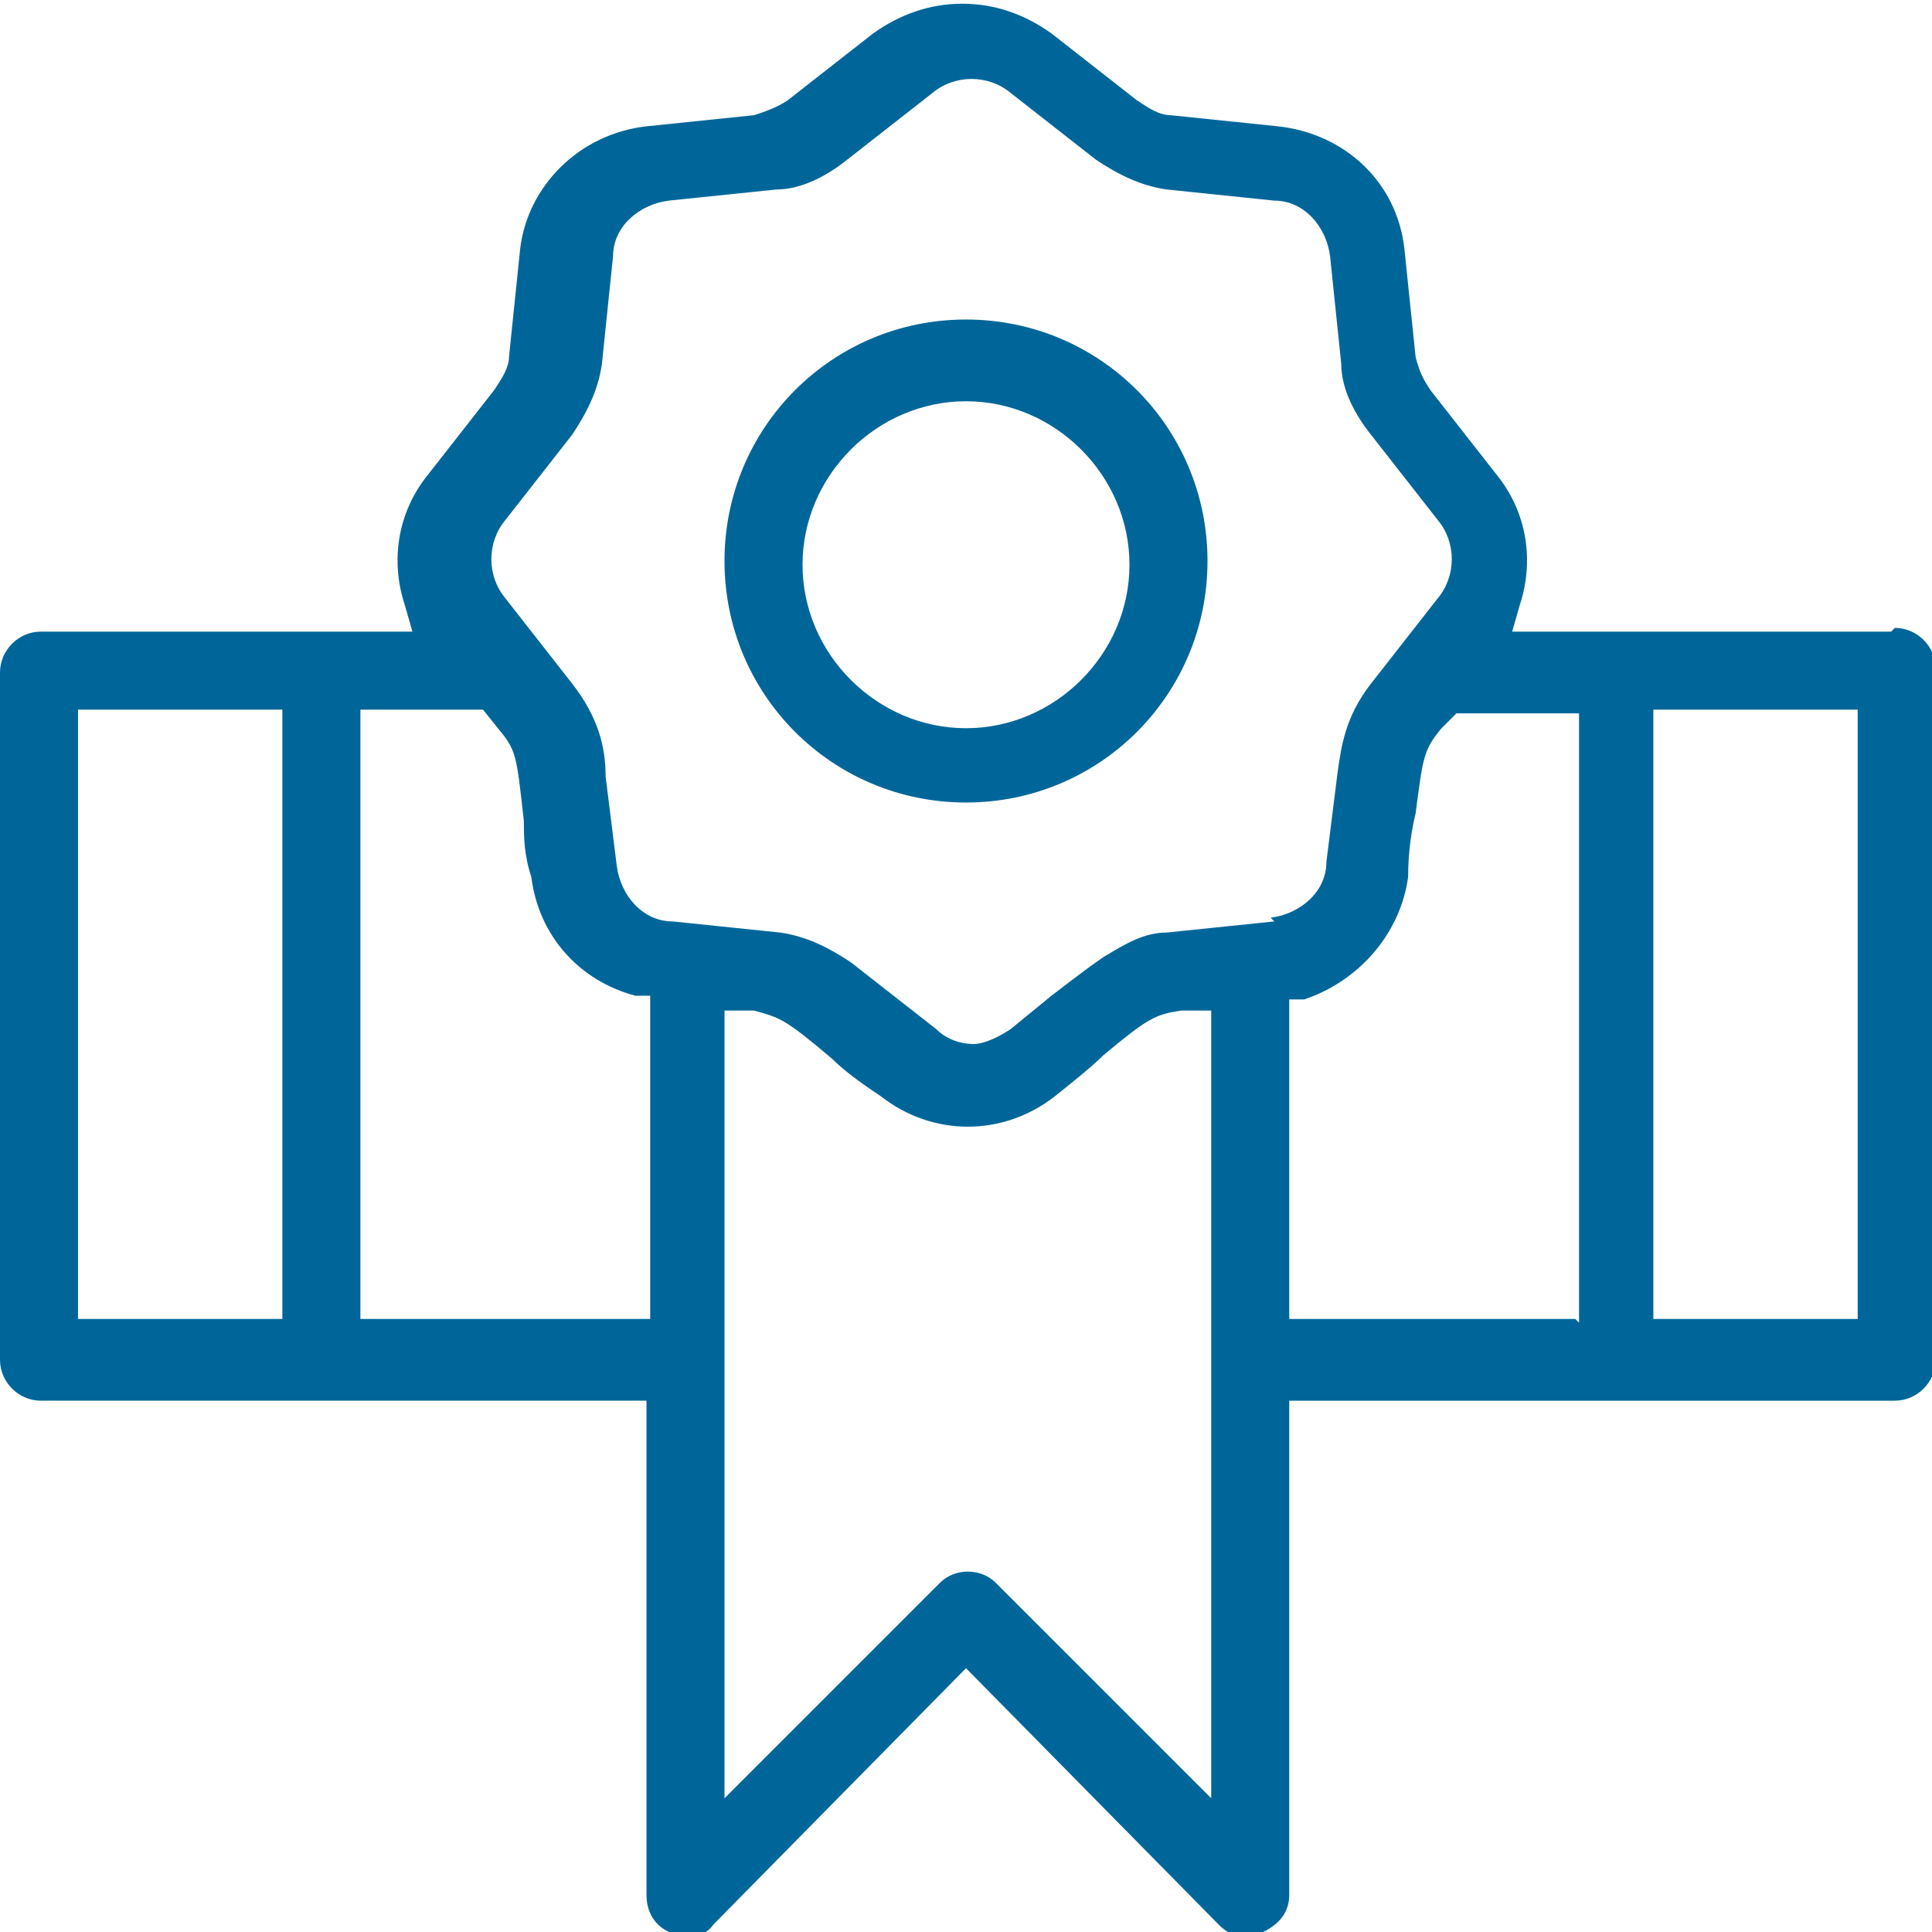
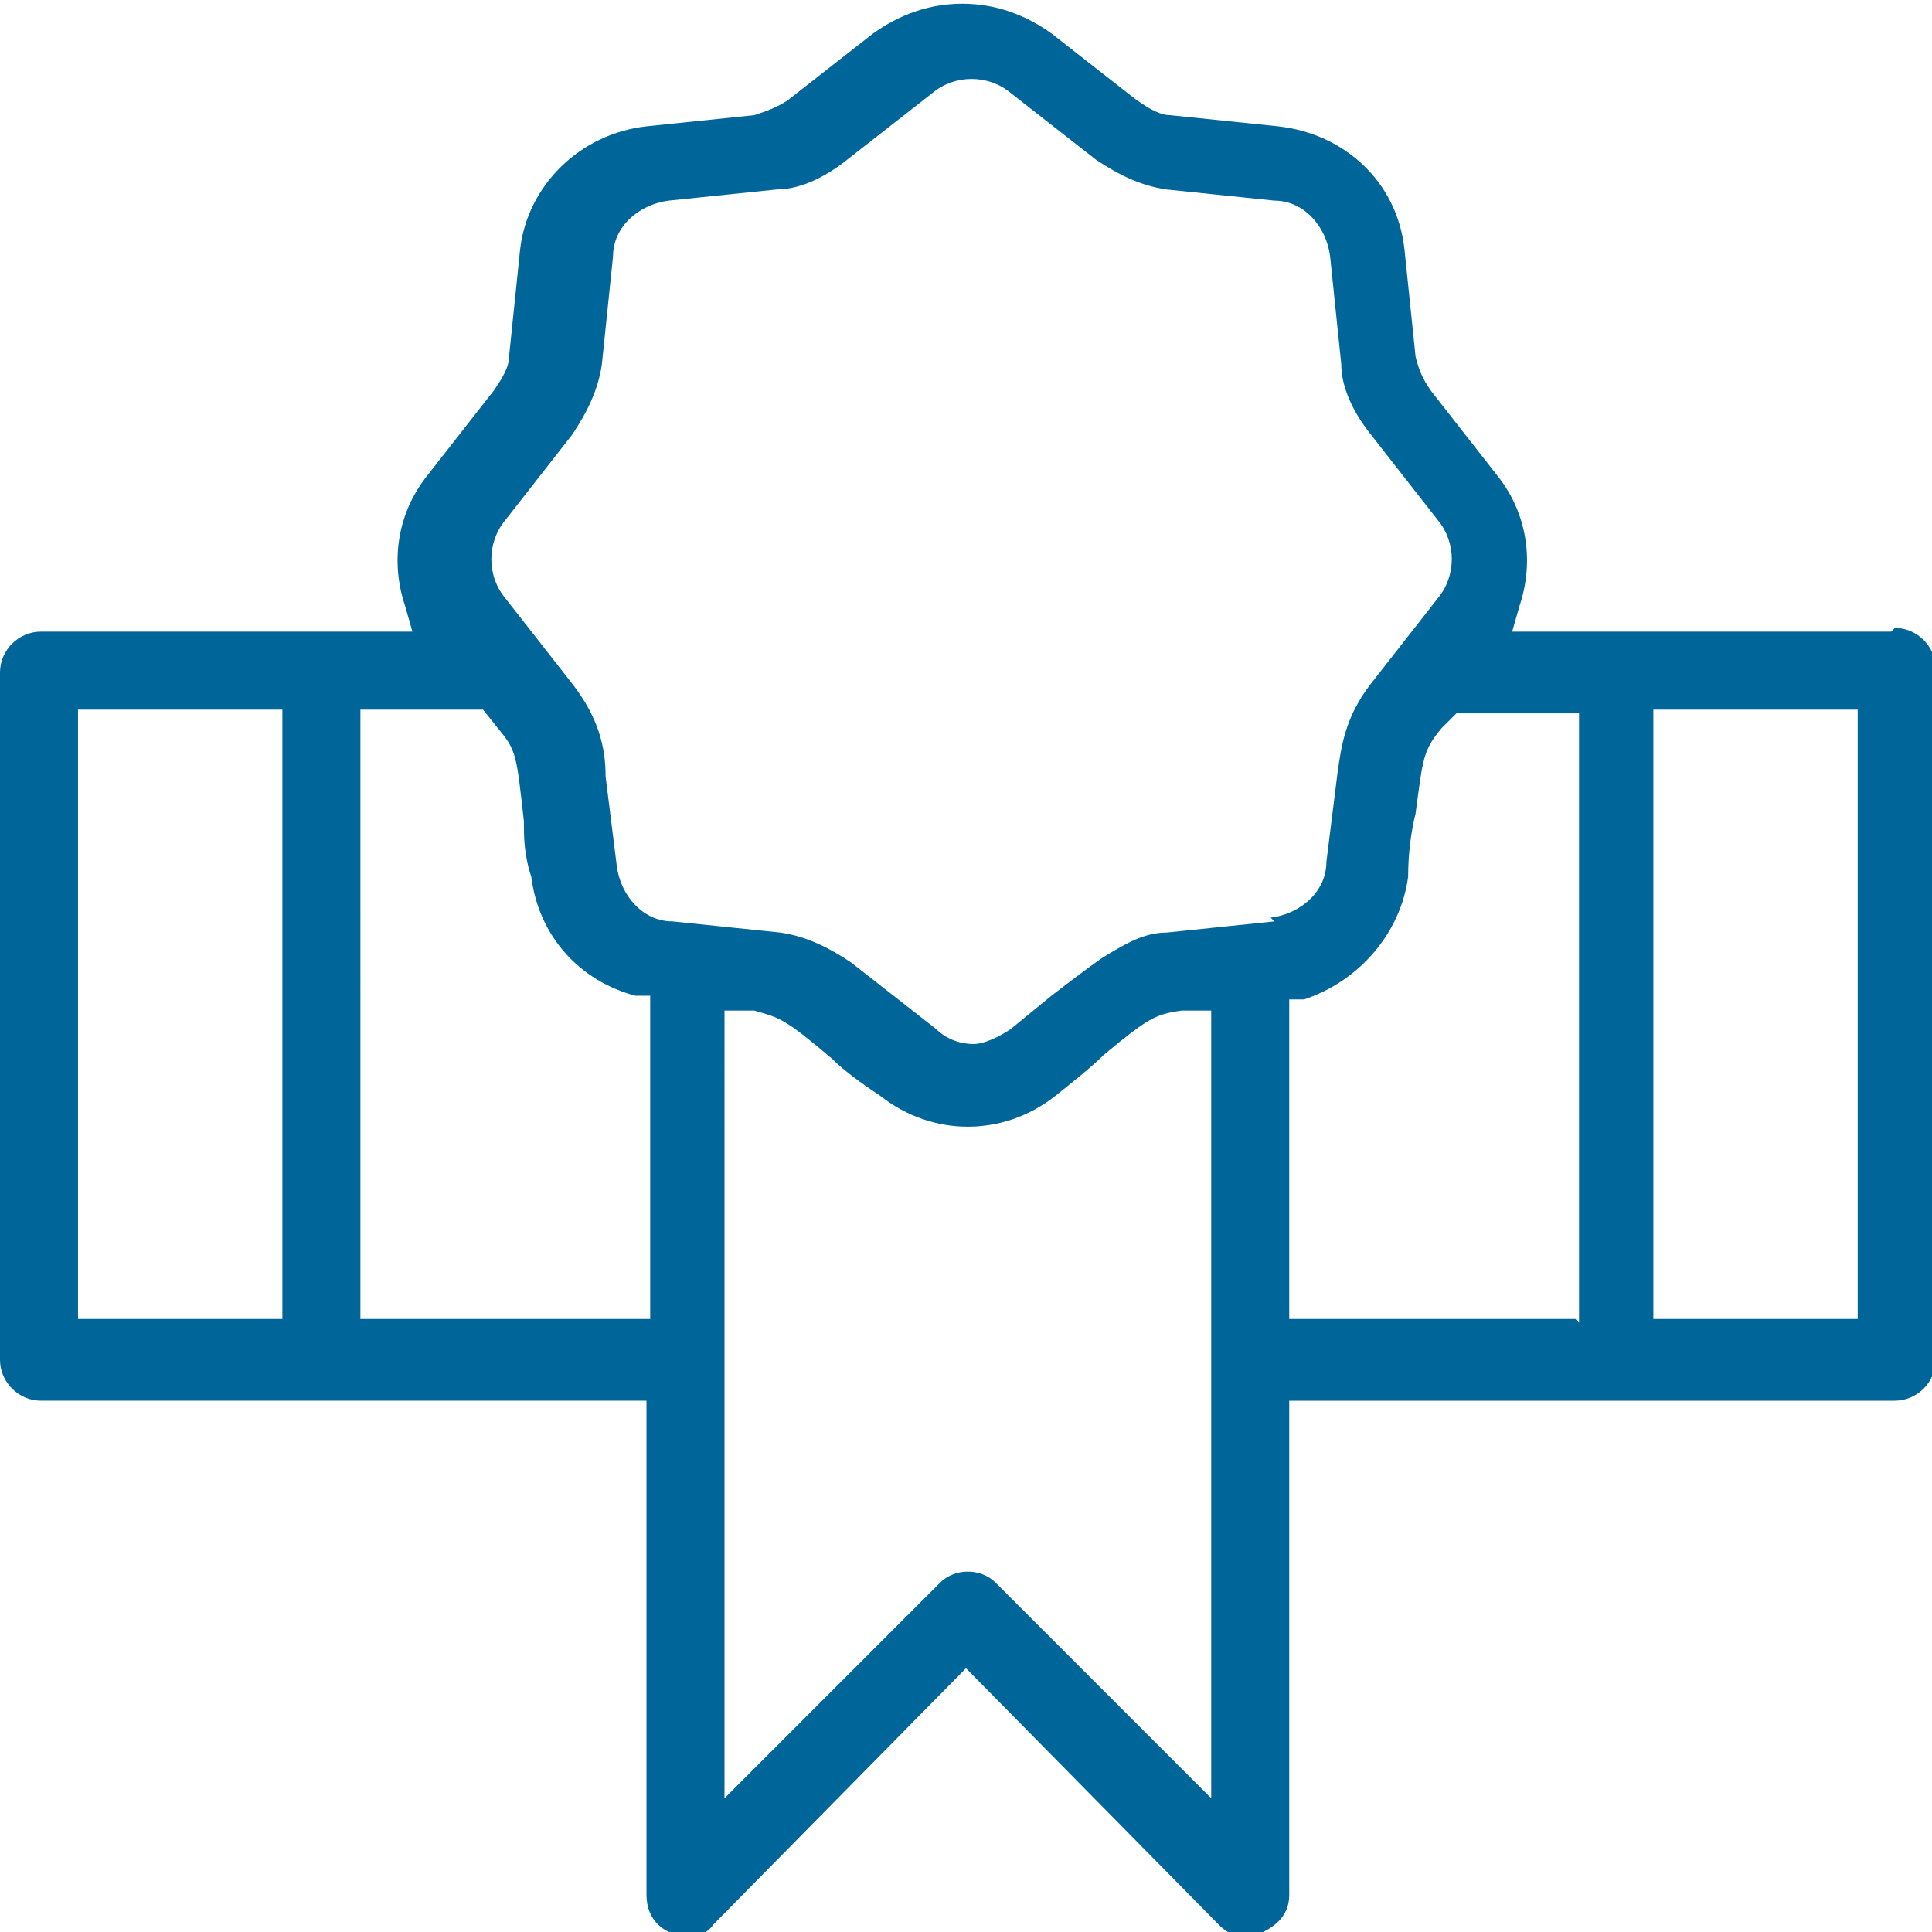
<svg xmlns="http://www.w3.org/2000/svg" id="b" data-name="Ebene 2" width="52" height="52" viewBox="0 0 52 52">
  <defs>
    <style>
      .d {
        fill: #069;
        fill-rule: evenodd;
      }
    </style>
  </defs>
  <g id="c" data-name="Ebene 1">
    <path class="d" d="M50.9,17h-10.2l.2-.7c.4-1.2,.2-2.5-.6-3.5l-1.8-2.3c-.2-.3-.3-.5-.4-.9l-.3-2.9c-.2-1.8-1.6-3.1-3.4-3.3l-2.9-.3c-.3,0-.6-.2-.9-.4l-2.3-1.8c-.7-.5-1.5-.8-2.4-.8-.9,0-1.7,.3-2.4,.8l-2.3,1.8c-.3,.2-.6,.3-.9,.4l-2.9,.3c-1.8,.2-3.2,1.6-3.4,3.3l-.3,2.9c0,.3-.2,.6-.4,.9l-1.8,2.3c-.8,1-1,2.3-.6,3.5l.2,.7H1.1c-.6,0-1.1,.5-1.1,1.1v18.5c0,.6,.5,1.1,1.1,1.1H17.4v13.3c0,.7,.5,1.1,1.1,1.1,.2,0,.5,0,.7-.3l6.8-6.9,6.8,6.9c.4,.4,.8,.4,1.2,.2,.4-.2,.7-.5,.7-1v-13.3h16.3c.6,0,1.1-.5,1.1-1.1V18c0-.6-.5-1.1-1.1-1.1ZM7.6,35.5H2.1V19.1H7.6v16.4Zm9.8,0h-7.7V19.1h3.3l.4,.5c.5,.6,.5,.7,.7,2.5,0,.4,0,.9,.2,1.5,.2,1.6,1.3,2.8,2.8,3.2h.4v8.7Zm15.2,12.9l-5.8-5.8c-.4-.4-1.1-.4-1.5,0l-5.8,5.8V27.2h.8c.7,.2,.8,.2,2.1,1.3,.3,.3,.7,.6,1.3,1,1.4,1.1,3.3,1.1,4.7,0,.5-.4,1-.8,1.3-1.1,1.2-1,1.4-1.1,2.1-1.2h.8v21.1Zm1.7-23.6l-2.9,.3c-.6,0-1.1,.3-1.6,.6q-.2,.1-1.5,1.1l-1.1,.9c-.3,.2-.7,.4-1,.4s-.7-.1-1-.4l-2.3-1.8c-.6-.4-1.2-.7-1.9-.8l-2.9-.3c-.8,0-1.4-.7-1.5-1.5l-.3-2.4c0-.8-.2-1.6-.9-2.5l-1.8-2.3c-.5-.6-.5-1.5,0-2.1h0l1.8-2.3c.4-.6,.7-1.2,.8-1.9l.3-2.9c0-.8,.7-1.4,1.5-1.5l2.9-.3c.7,0,1.4-.4,1.9-.8l2.3-1.8c.6-.5,1.5-.5,2.1,0l2.3,1.8c.6,.4,1.2,.7,1.9,.8l2.9,.3c.8,0,1.4,.7,1.5,1.5l.3,2.9c0,.7,.4,1.4,.8,1.9l1.8,2.3c.5,.6,.5,1.5,0,2.1l-1.8,2.3c-.7,.9-.8,1.7-.9,2.4l-.3,2.4c0,.8-.7,1.4-1.5,1.5Zm8.1,10.7h-7.7v-8.6h.4c1.5-.5,2.6-1.8,2.8-3.3,0-.7,.1-1.3,.2-1.7,.2-1.5,.2-1.7,.7-2.3l.4-.4h3.3v16.4Zm7.6,0h-5.5V19.1h5.5v16.4Z" />
-     <path class="d" d="M26,8.6c-3.6,0-6.5,2.9-6.5,6.5s2.9,6.5,6.5,6.5,6.5-2.9,6.5-6.5-2.9-6.5-6.5-6.5Zm0,11c-2.4,0-4.4-2-4.4-4.4s2-4.4,4.4-4.4,4.4,2,4.4,4.4-2,4.4-4.4,4.4Z" />
  </g>
</svg>